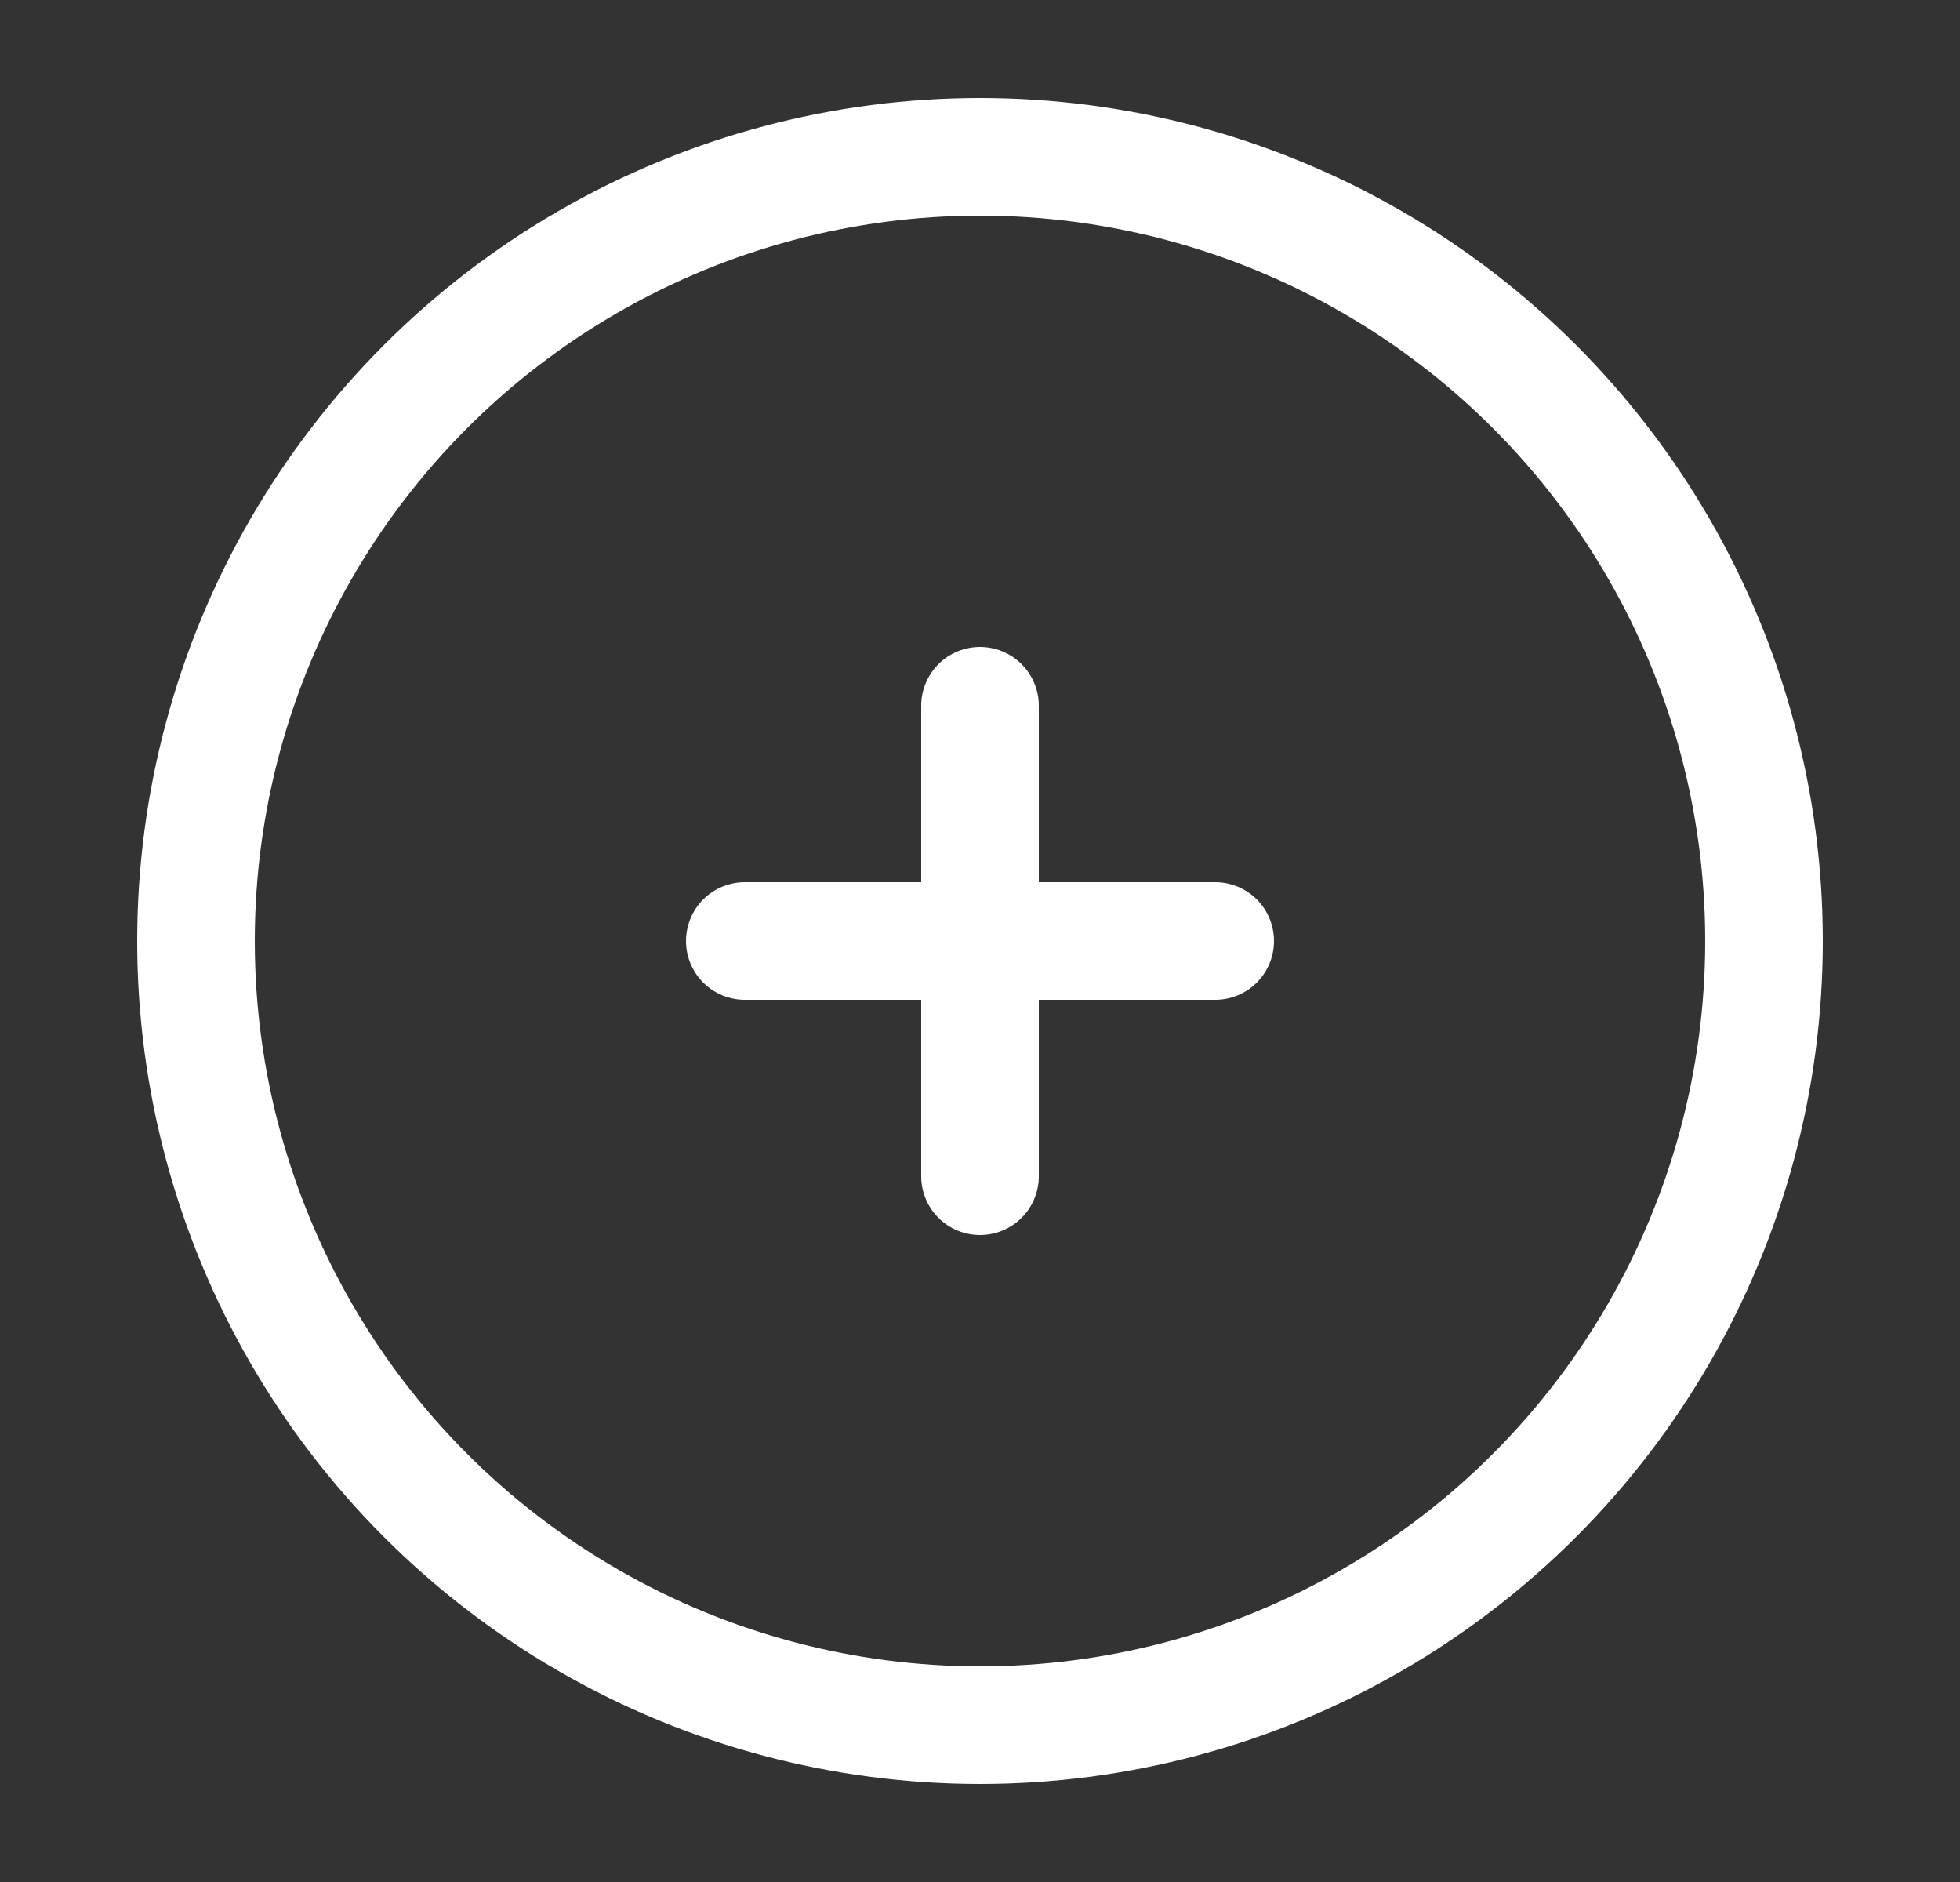
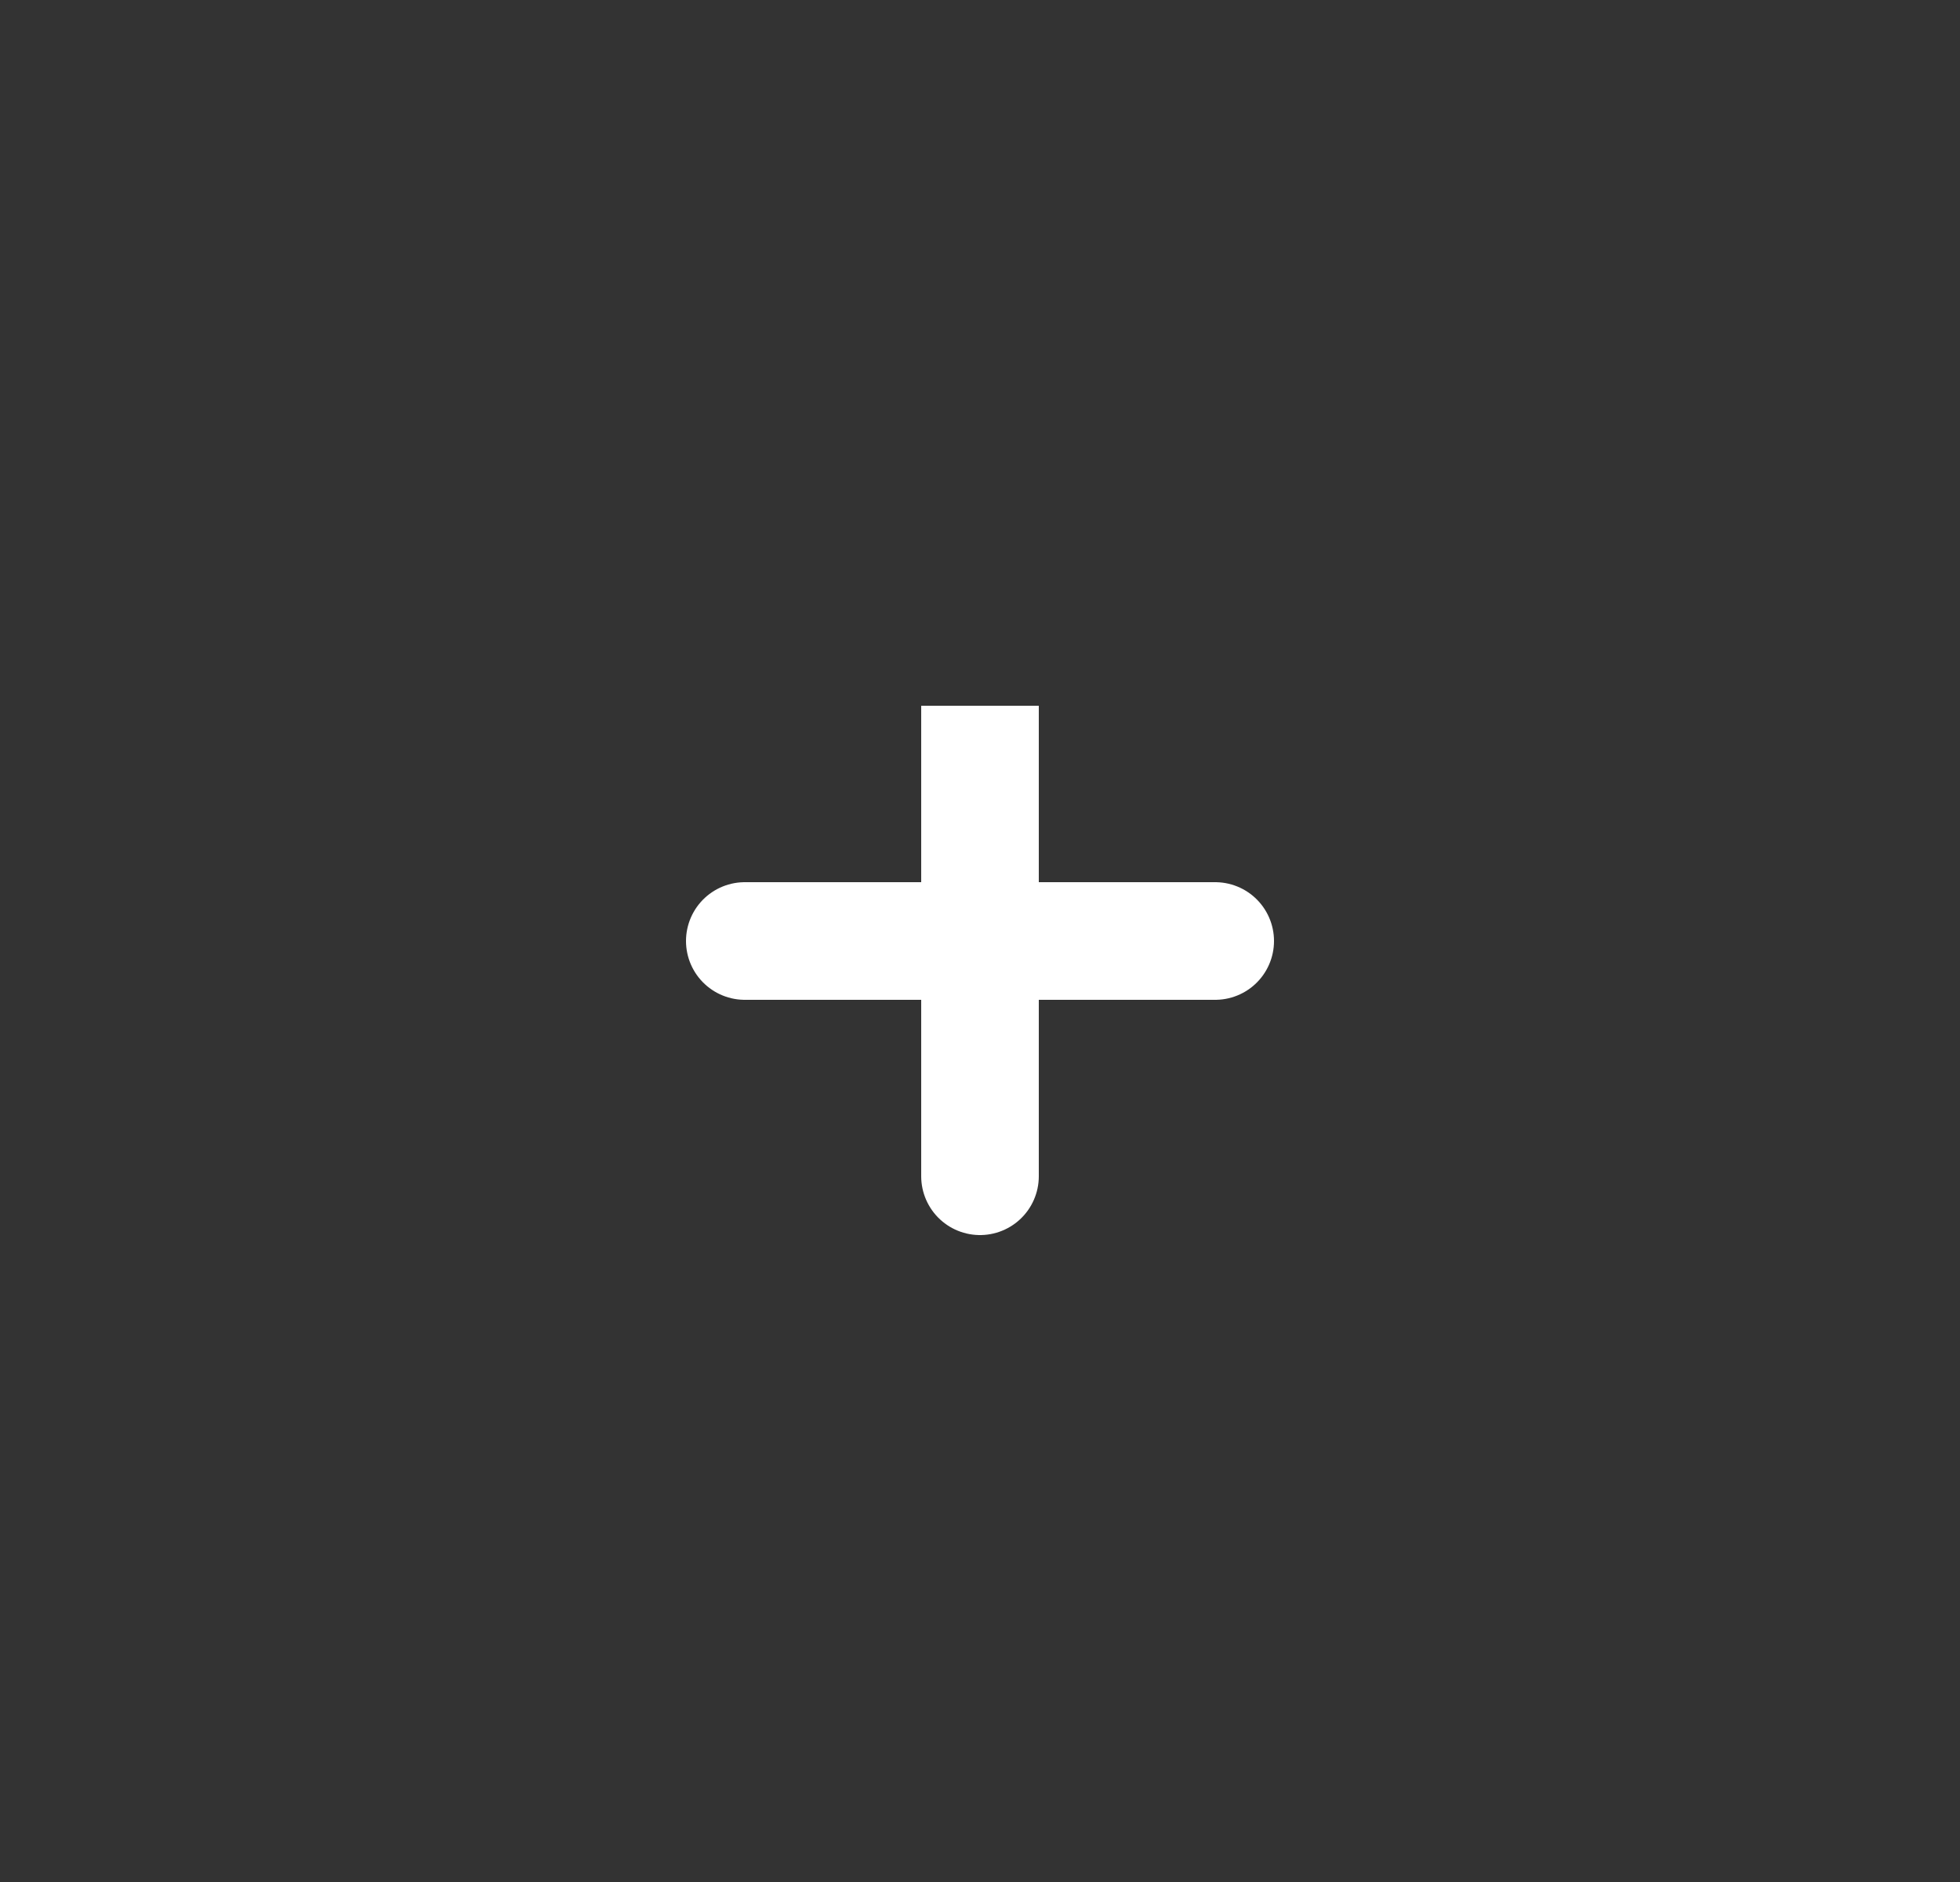
<svg xmlns="http://www.w3.org/2000/svg" width="25" height="24" viewBox="0 0 25 24" fill="none">
  <rect x="0" y="0" width="25" height="24" fill="#333333" stroke="none" />
-   <circle cx="12.5" cy="12" r="10" stroke="white" stroke-width="1.5" />
-   <path d="M15.5 12L12.5 12M12.5 12L9.5 12M12.5 12L12.5 9M12.5 12L12.5 15" stroke="white" stroke-width="1.5" stroke-linecap="round" />
+   <path d="M15.5 12L12.5 12M12.5 12L9.5 12M12.5 12L12.5 9L12.5 15" stroke="white" stroke-width="1.5" stroke-linecap="round" />
</svg>